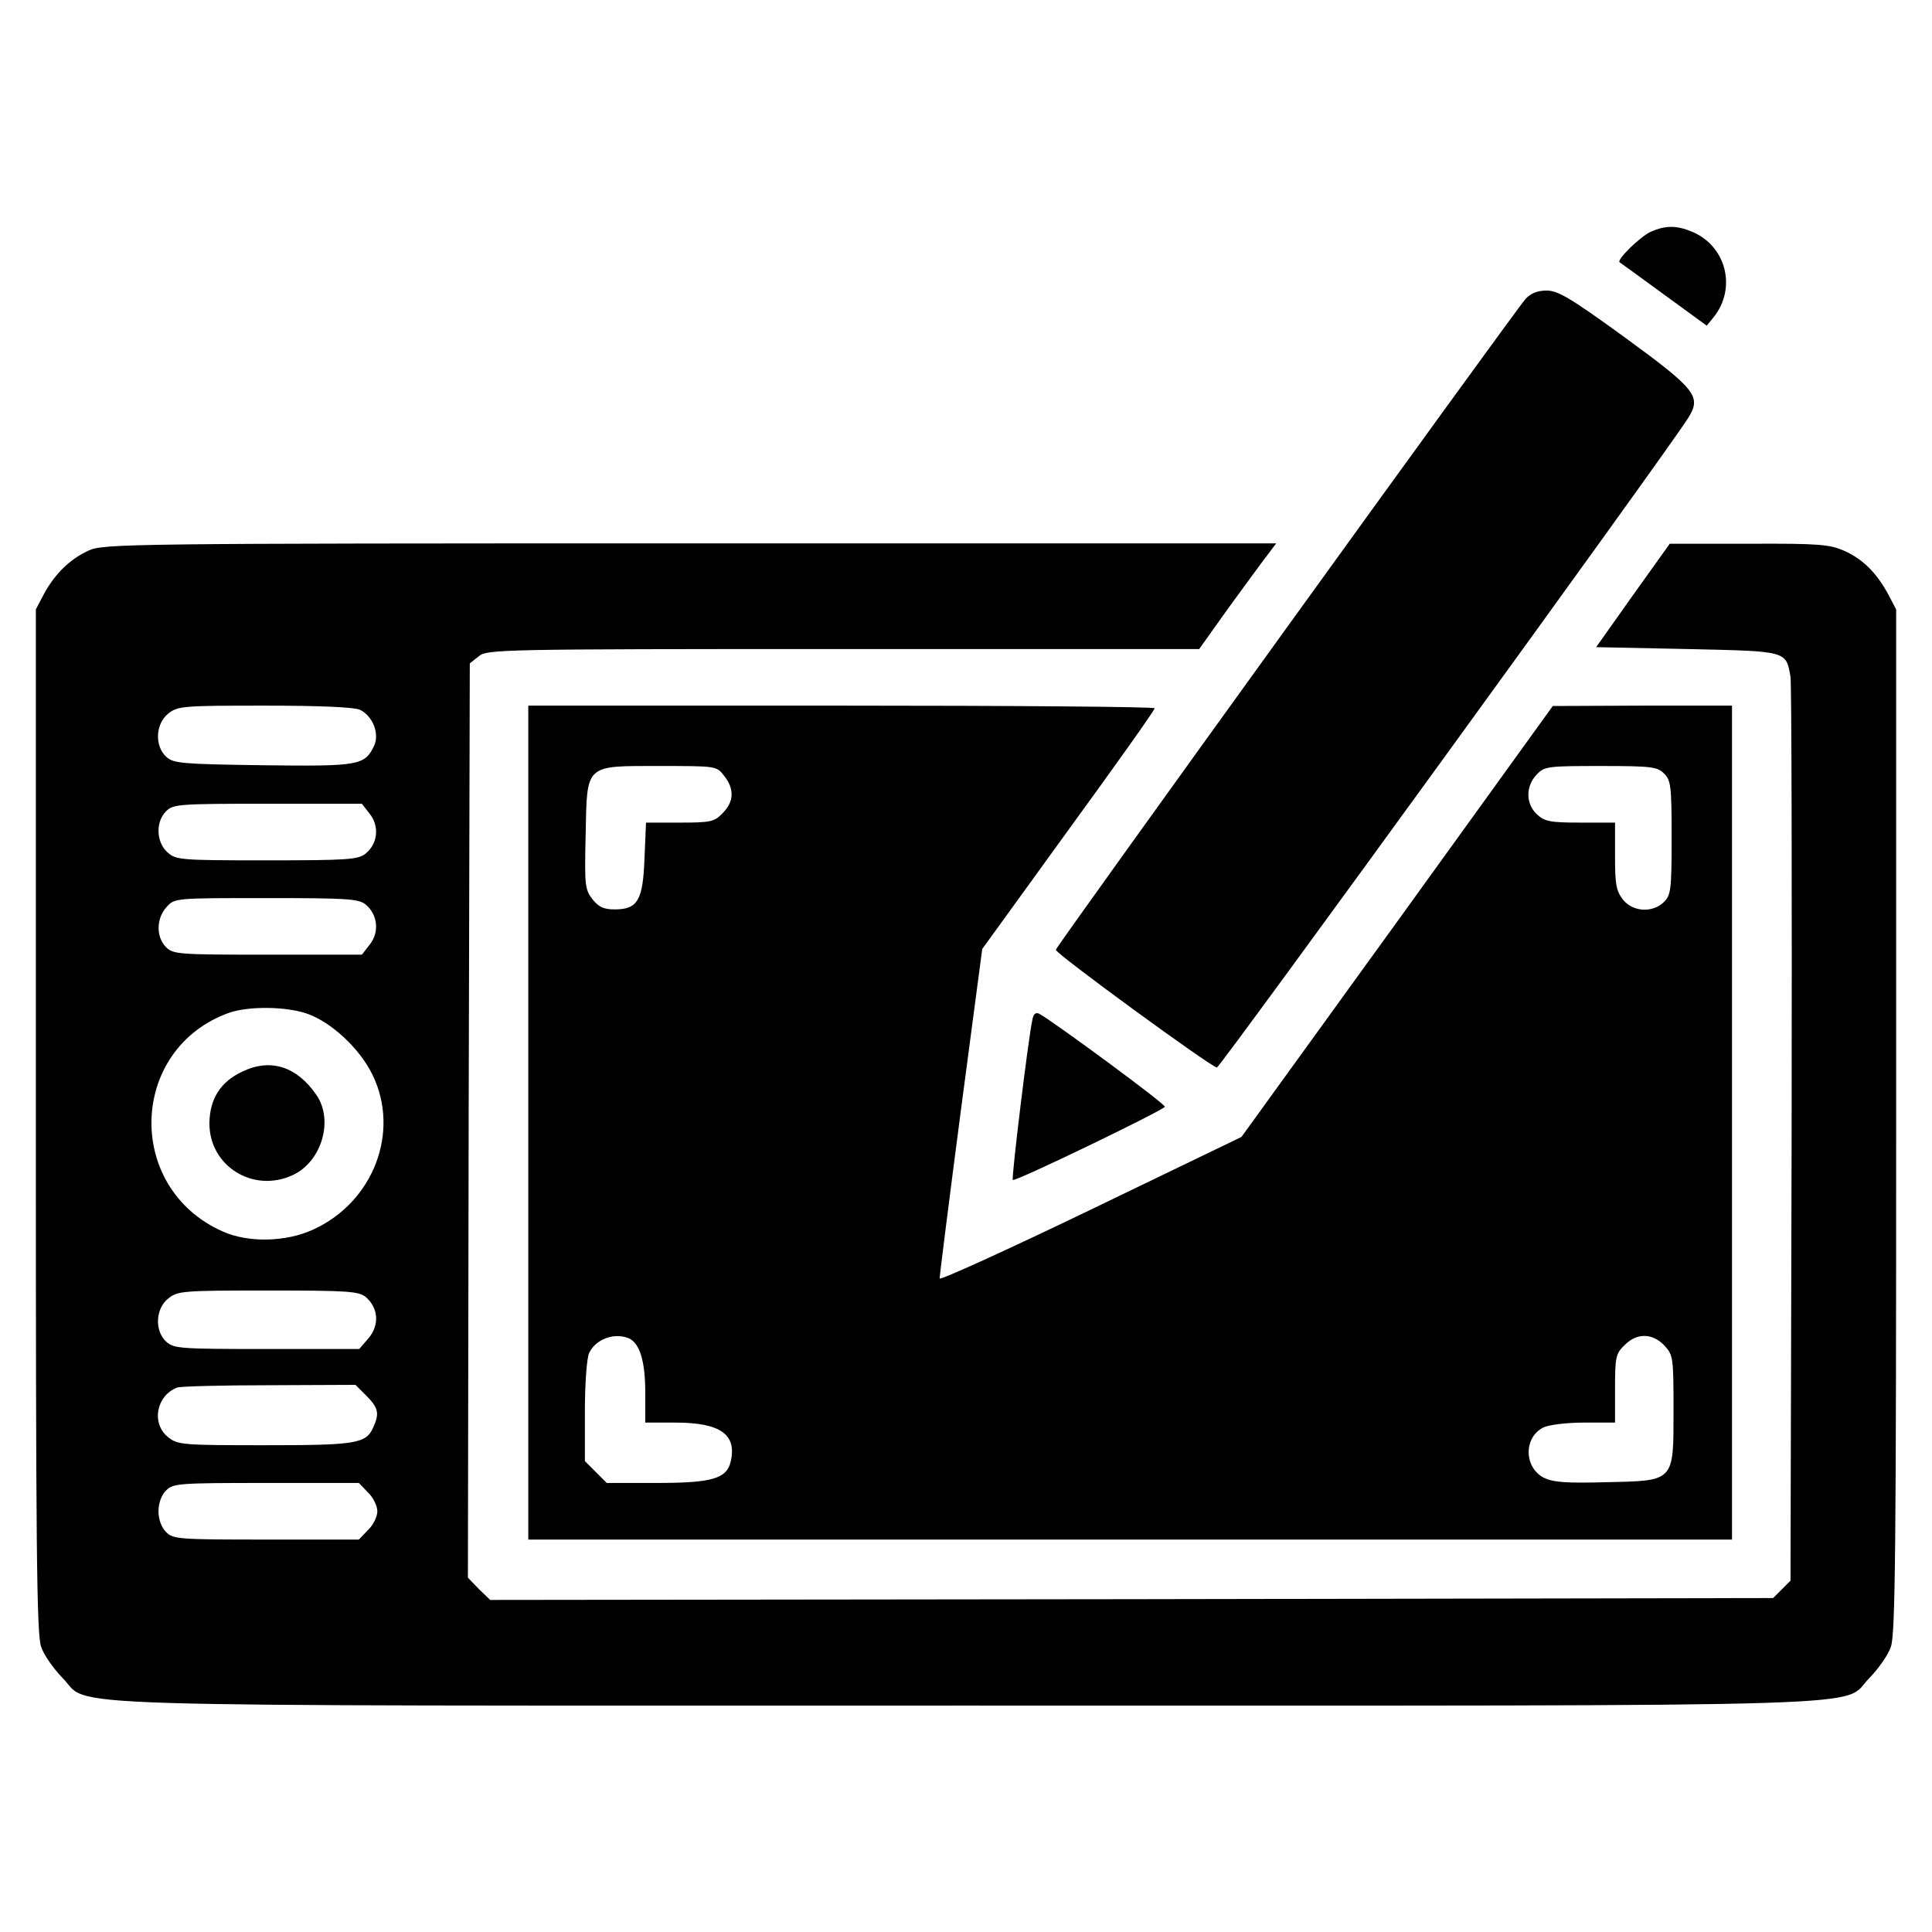
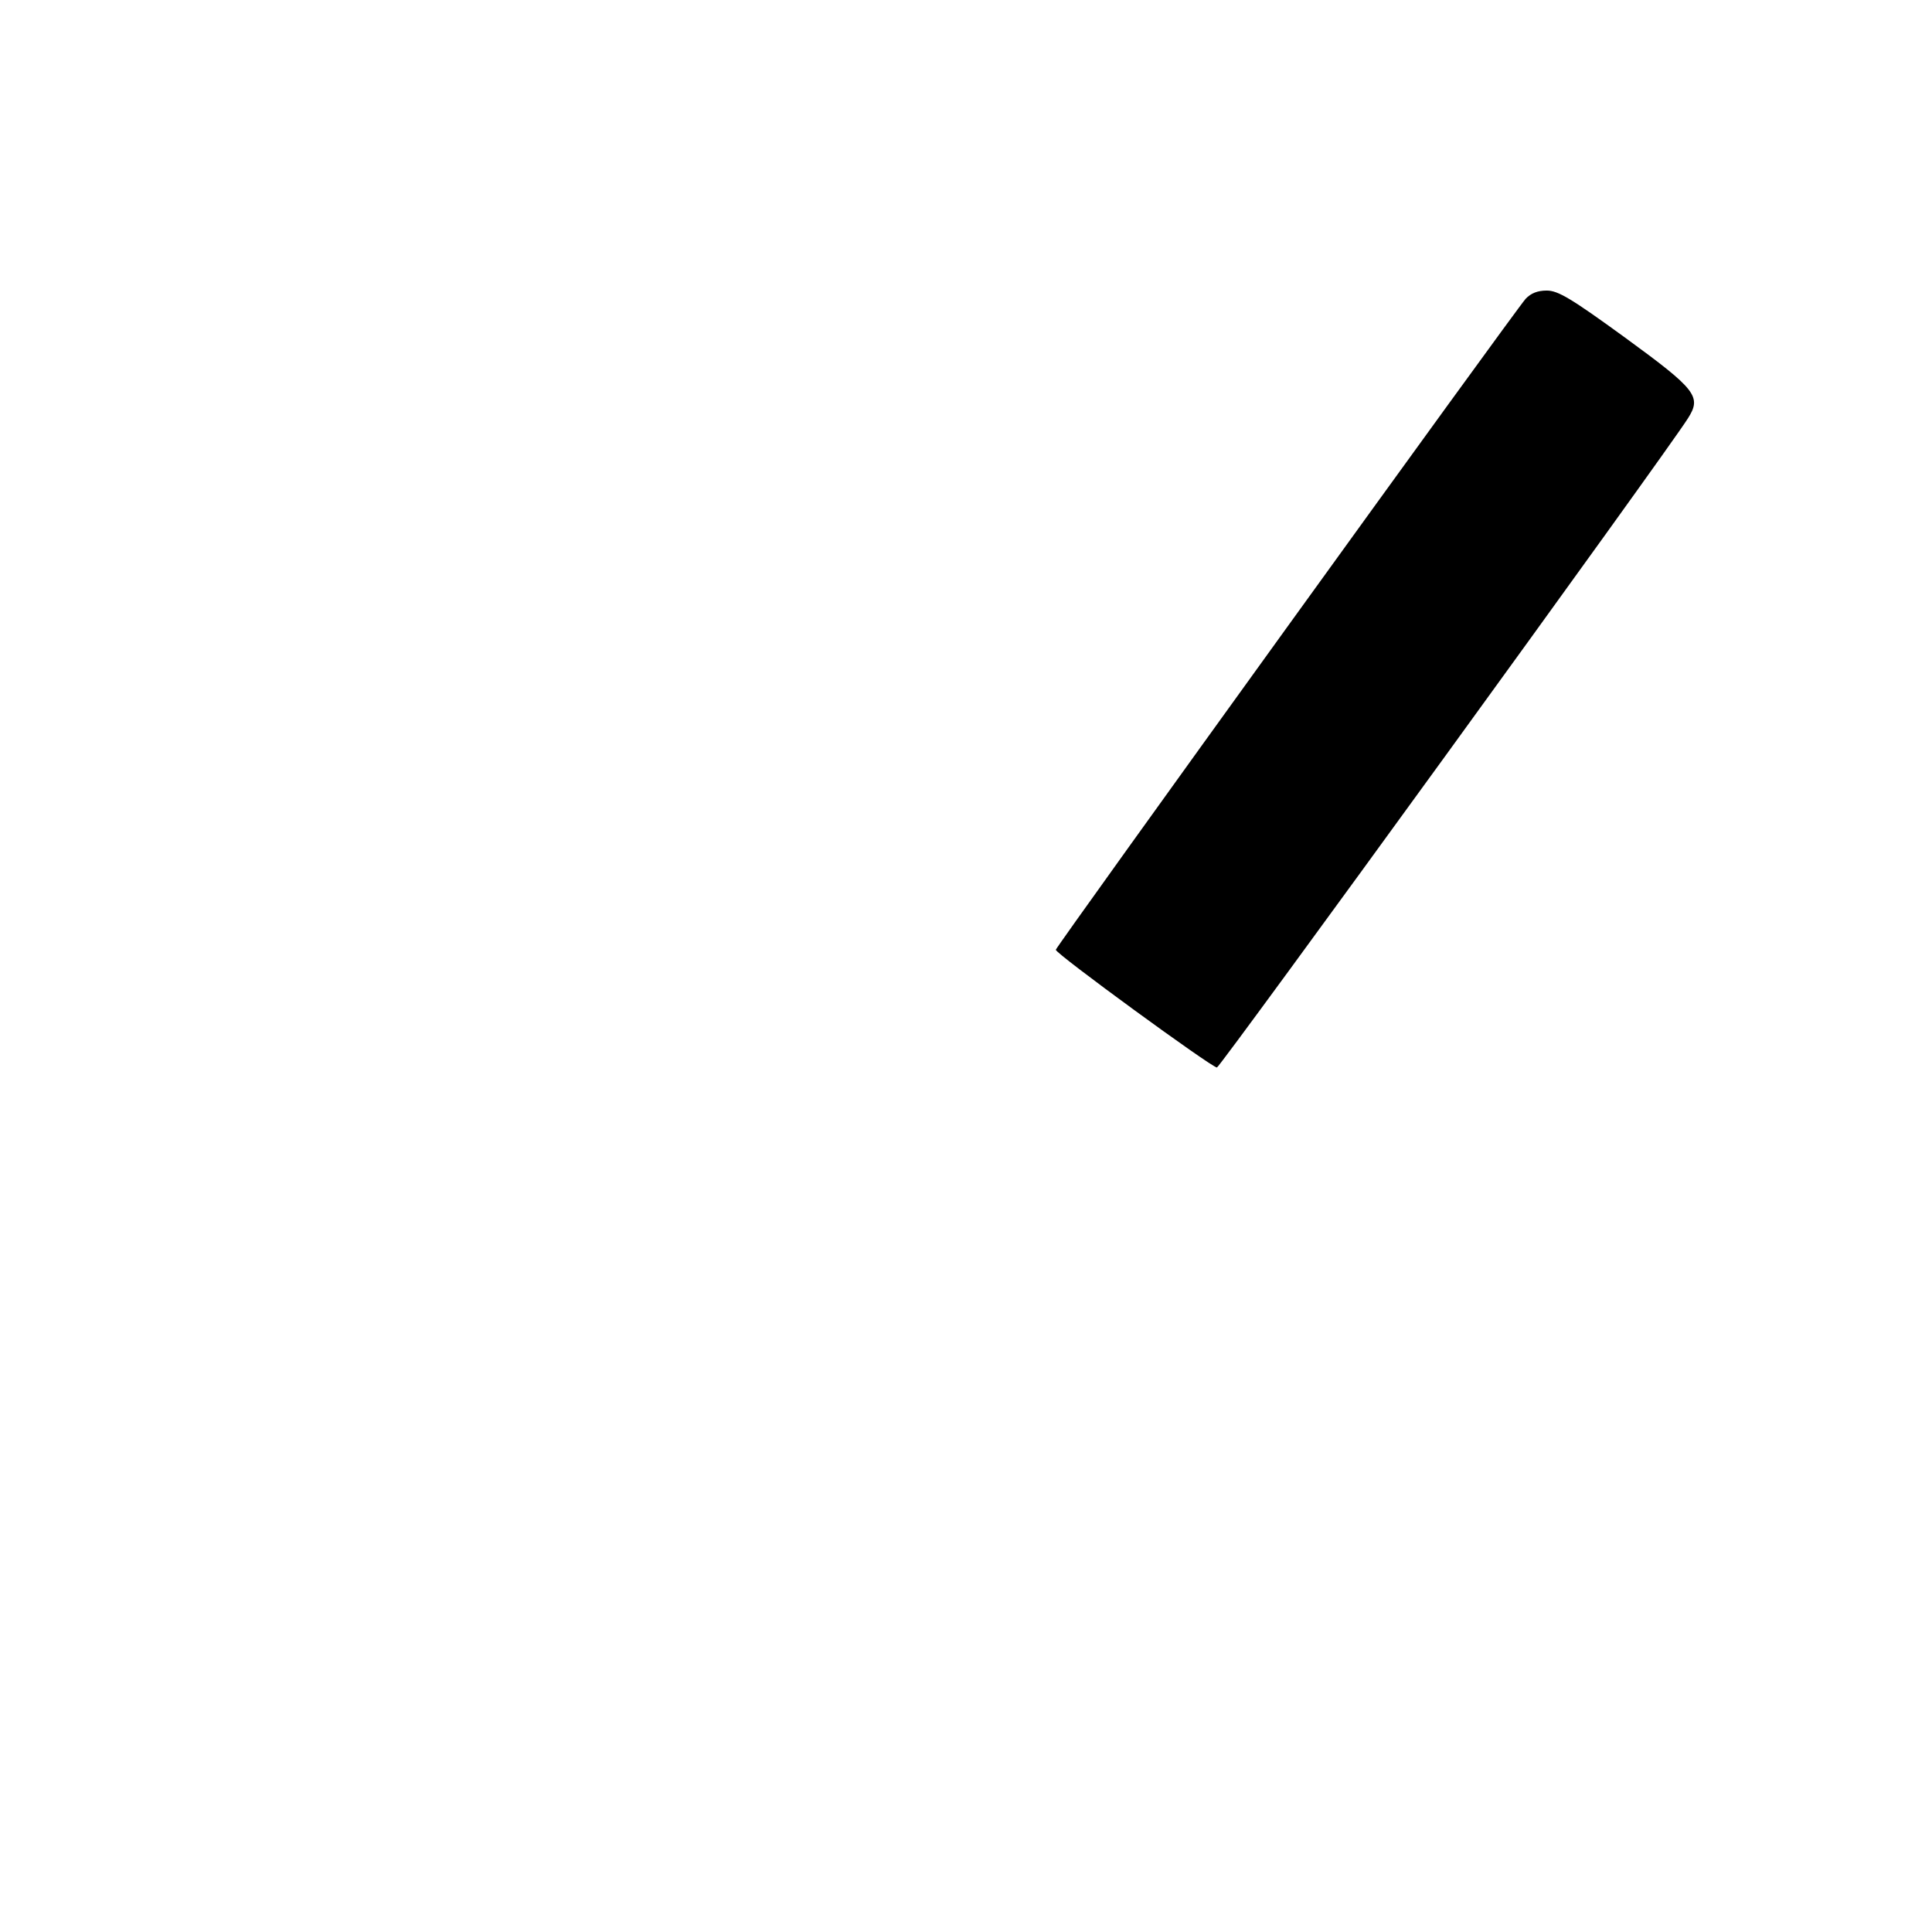
<svg xmlns="http://www.w3.org/2000/svg" version="1.0" width="512pt" height="512pt" viewBox="0 0 512 512" preserveAspectRatio="xMidYMid meet">
  <g transform="translate(0,512) scale(0.1,-0.1)" fill="#000000" stroke="none">
-     <path d="M4375 4506 c-27 -12 -91 -74 -83 -81 2 -1 54 -39 117 -85 l114 -83 18 22 c62 77 34 189 -57 227 -41 17 -70 17 -109 0z" />
    <path d="M4043 4328 c-30 -34 -1244 -1716 -1245 -1725 -1 -10 413 -312 427 -312 8 0 1192 1631 1248 1720 37 58 23 76 -166 214 -143 104 -178 125 -208 125 -24 0 -42 -7 -56 -22z" />
-     <path d="M235 3661 c-49 -22 -90 -62 -119 -116 l-21 -40 0 -1355 c0 -1126 2 -1362 14 -1394 7 -22 33 -58 56 -82 81 -80 -126 -74 2395 -74 2521 0 2314 -6 2395 74 23 24 49 60 56 82 12 32 14 268 14 1394 l0 1355 -21 40 c-31 57 -67 93 -116 115 -38 17 -66 20 -253 19 l-210 0 -98 -137 -97 -137 241 -5 c266 -6 262 -4 274 -74 3 -17 4 -563 3 -1213 l-3 -1182 -23 -23 -23 -23 -1700 -3 -1700 -2 -30 29 -29 30 2 1211 3 1212 24 19 c22 18 53 19 966 19 l943 0 77 108 c43 59 89 122 103 140 l24 32 -1553 0 c-1486 0 -1556 -1 -1594 -19z m719 -422 c33 -16 52 -62 38 -94 -25 -54 -40 -56 -295 -53 -215 3 -237 5 -256 22 -32 29 -29 88 5 115 25 20 39 21 255 21 148 0 237 -4 253 -11z m26 -276 c26 -33 21 -79 -11 -105 -19 -16 -47 -18 -262 -18 -233 0 -241 1 -264 22 -29 27 -31 80 -3 108 19 19 33 20 269 20 l250 0 21 -27z m-11 -240 c32 -27 37 -73 11 -106 l-21 -27 -250 0 c-236 0 -250 1 -269 20 -27 27 -26 77 2 107 21 23 23 23 264 23 216 0 244 -2 263 -17z m-156 -289 c64 -22 140 -92 174 -162 74 -151 3 -337 -156 -410 -73 -34 -174 -36 -242 -5 -259 116 -247 484 18 579 52 18 150 17 206 -2z m156 -751 c34 -29 37 -74 8 -109 l-25 -29 -245 0 c-227 0 -246 1 -266 19 -32 29 -29 88 5 115 25 20 39 21 264 21 212 0 240 -2 259 -17z m2 -262 c32 -32 35 -47 18 -84 -19 -43 -46 -47 -288 -47 -216 0 -230 1 -255 21 -46 36 -32 111 24 132 8 3 118 6 243 6 l229 1 29 -29z m4 -256 c14 -13 25 -36 25 -50 0 -14 -11 -37 -25 -50 l-24 -25 -246 0 c-232 0 -246 1 -265 20 -12 12 -20 33 -20 55 0 22 8 43 20 55 19 19 33 20 265 20 l246 0 24 -25z" />
-     <path d="M644 2281 c-59 -27 -88 -72 -89 -137 -1 -114 116 -187 221 -138 77 36 109 146 62 213 -51 74 -120 97 -194 62z" />
-     <path d="M1400 2145 l0 -1105 1595 0 1595 0 0 1105 0 1105 -237 0 -238 -1 -412 -571 -413 -571 -400 -193 c-220 -106 -400 -188 -400 -182 0 6 25 205 56 442 l57 431 228 315 c126 173 229 318 229 323 0 4 -373 7 -830 7 l-830 0 0 -1105z m519 919 c28 -35 26 -69 -4 -99 -22 -23 -32 -25 -114 -25 l-89 0 -4 -94 c-4 -112 -18 -136 -79 -136 -29 0 -42 6 -59 27 -20 26 -21 37 -18 171 4 189 -4 182 198 182 149 0 149 0 169 -26z m2491 6 c18 -18 20 -33 20 -170 0 -137 -2 -152 -20 -170 -30 -30 -83 -27 -109 6 -18 23 -21 41 -21 115 l0 89 -92 0 c-80 0 -95 3 -115 22 -30 28 -30 74 -1 105 21 22 28 23 170 23 135 0 150 -2 168 -20z m-2745 -1496 c30 -12 45 -60 45 -144 l0 -80 80 0 c120 0 164 -32 146 -105 -11 -44 -51 -55 -196 -55 l-132 0 -29 29 -29 29 0 131 c0 74 5 141 11 155 17 36 64 55 104 40z m2746 -20 c23 -25 24 -31 24 -170 0 -192 4 -188 -179 -192 -108 -3 -140 0 -165 12 -53 28 -53 107 -1 133 14 7 61 13 108 13 l82 0 0 90 c0 83 2 93 25 115 32 33 74 33 106 -1z" />
-     <path d="M2736 2418 c-11 -49 -56 -421 -52 -425 5 -6 400 185 403 194 2 7 -290 222 -332 246 -10 5 -16 1 -19 -15z" />
  </g>
</svg>